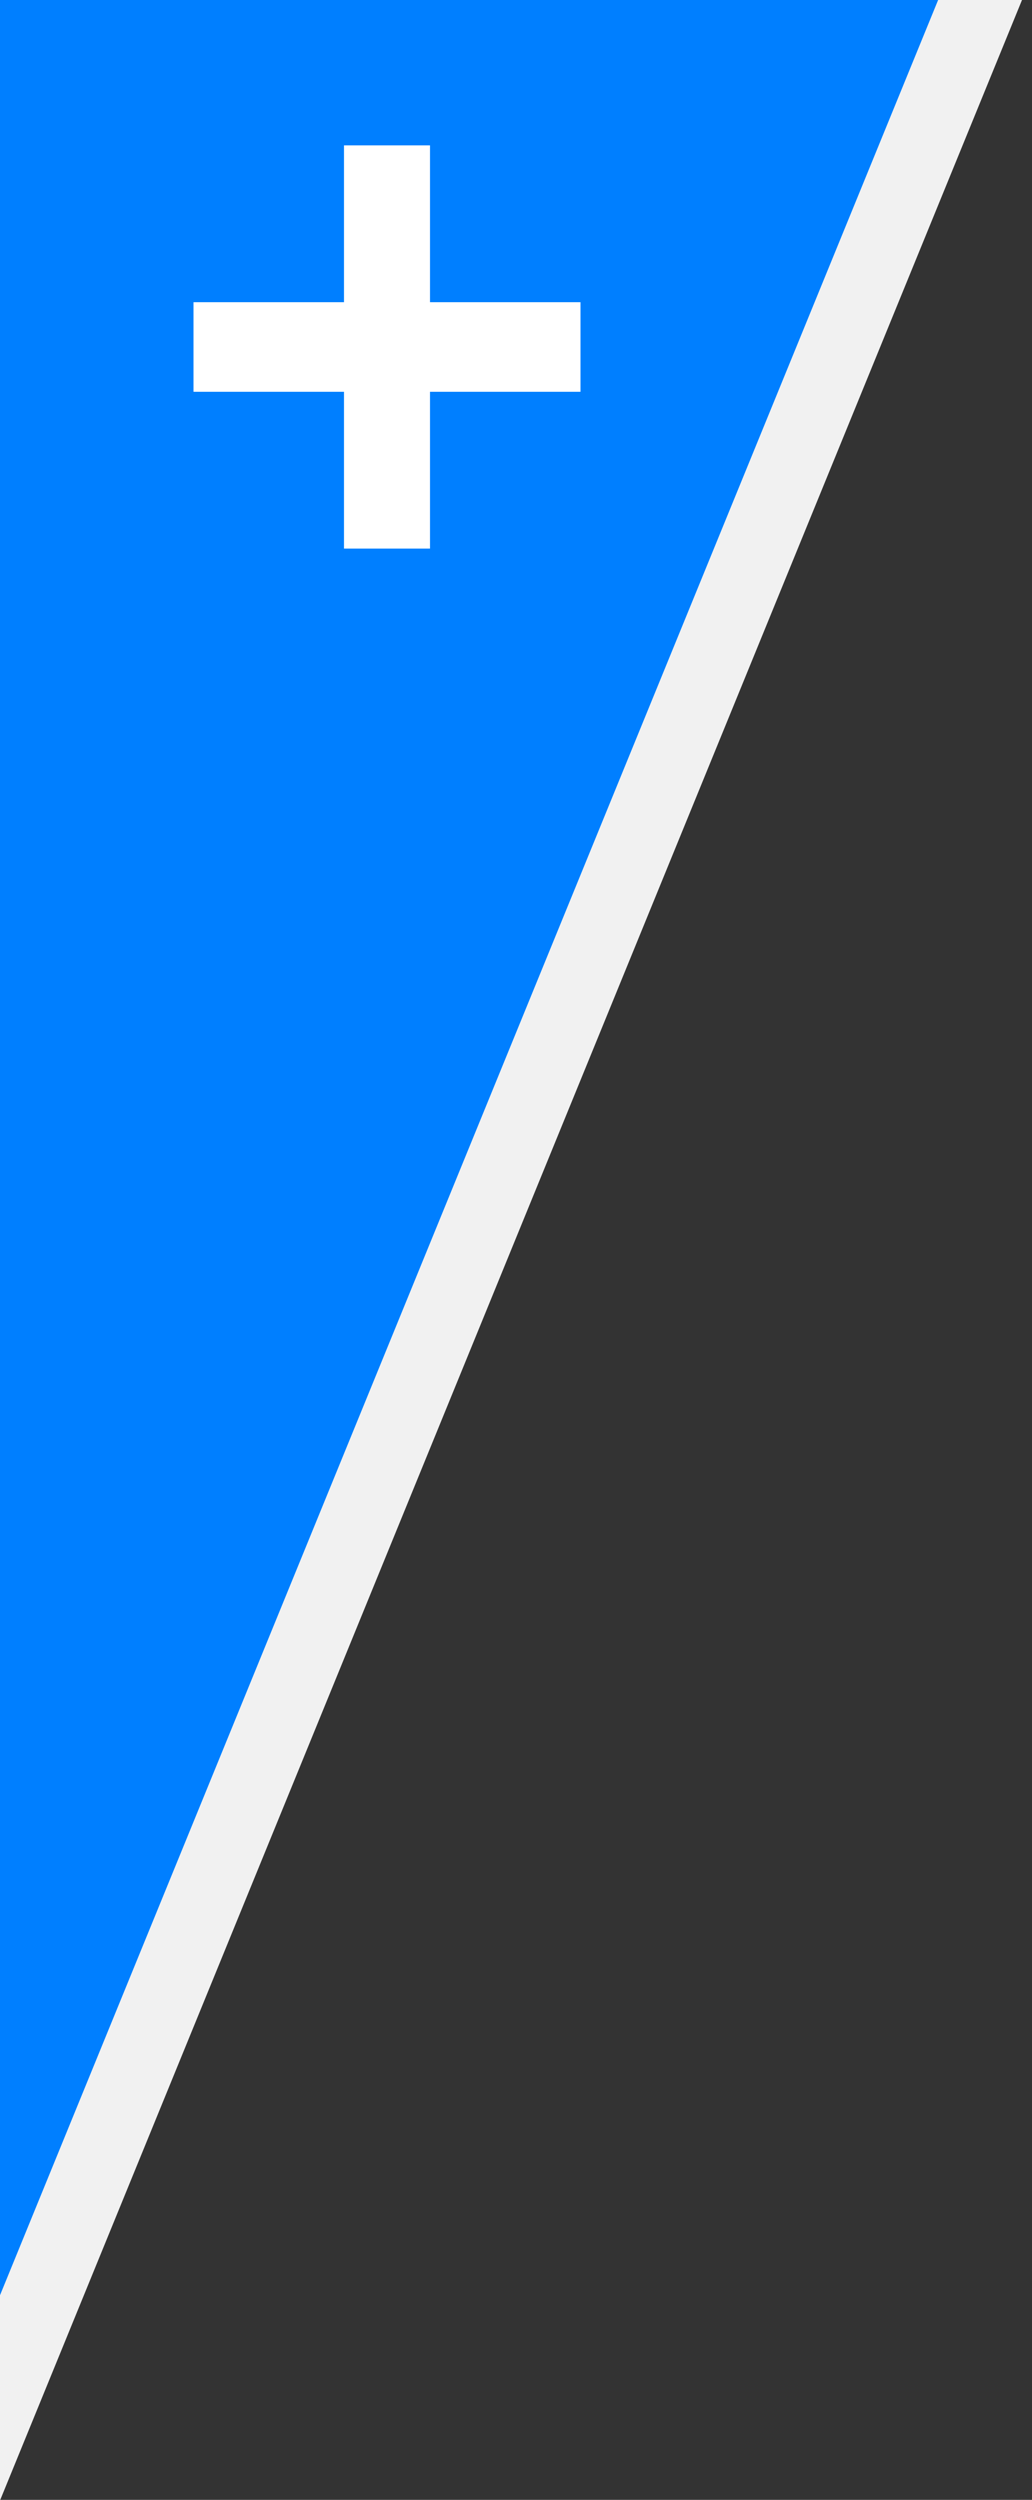
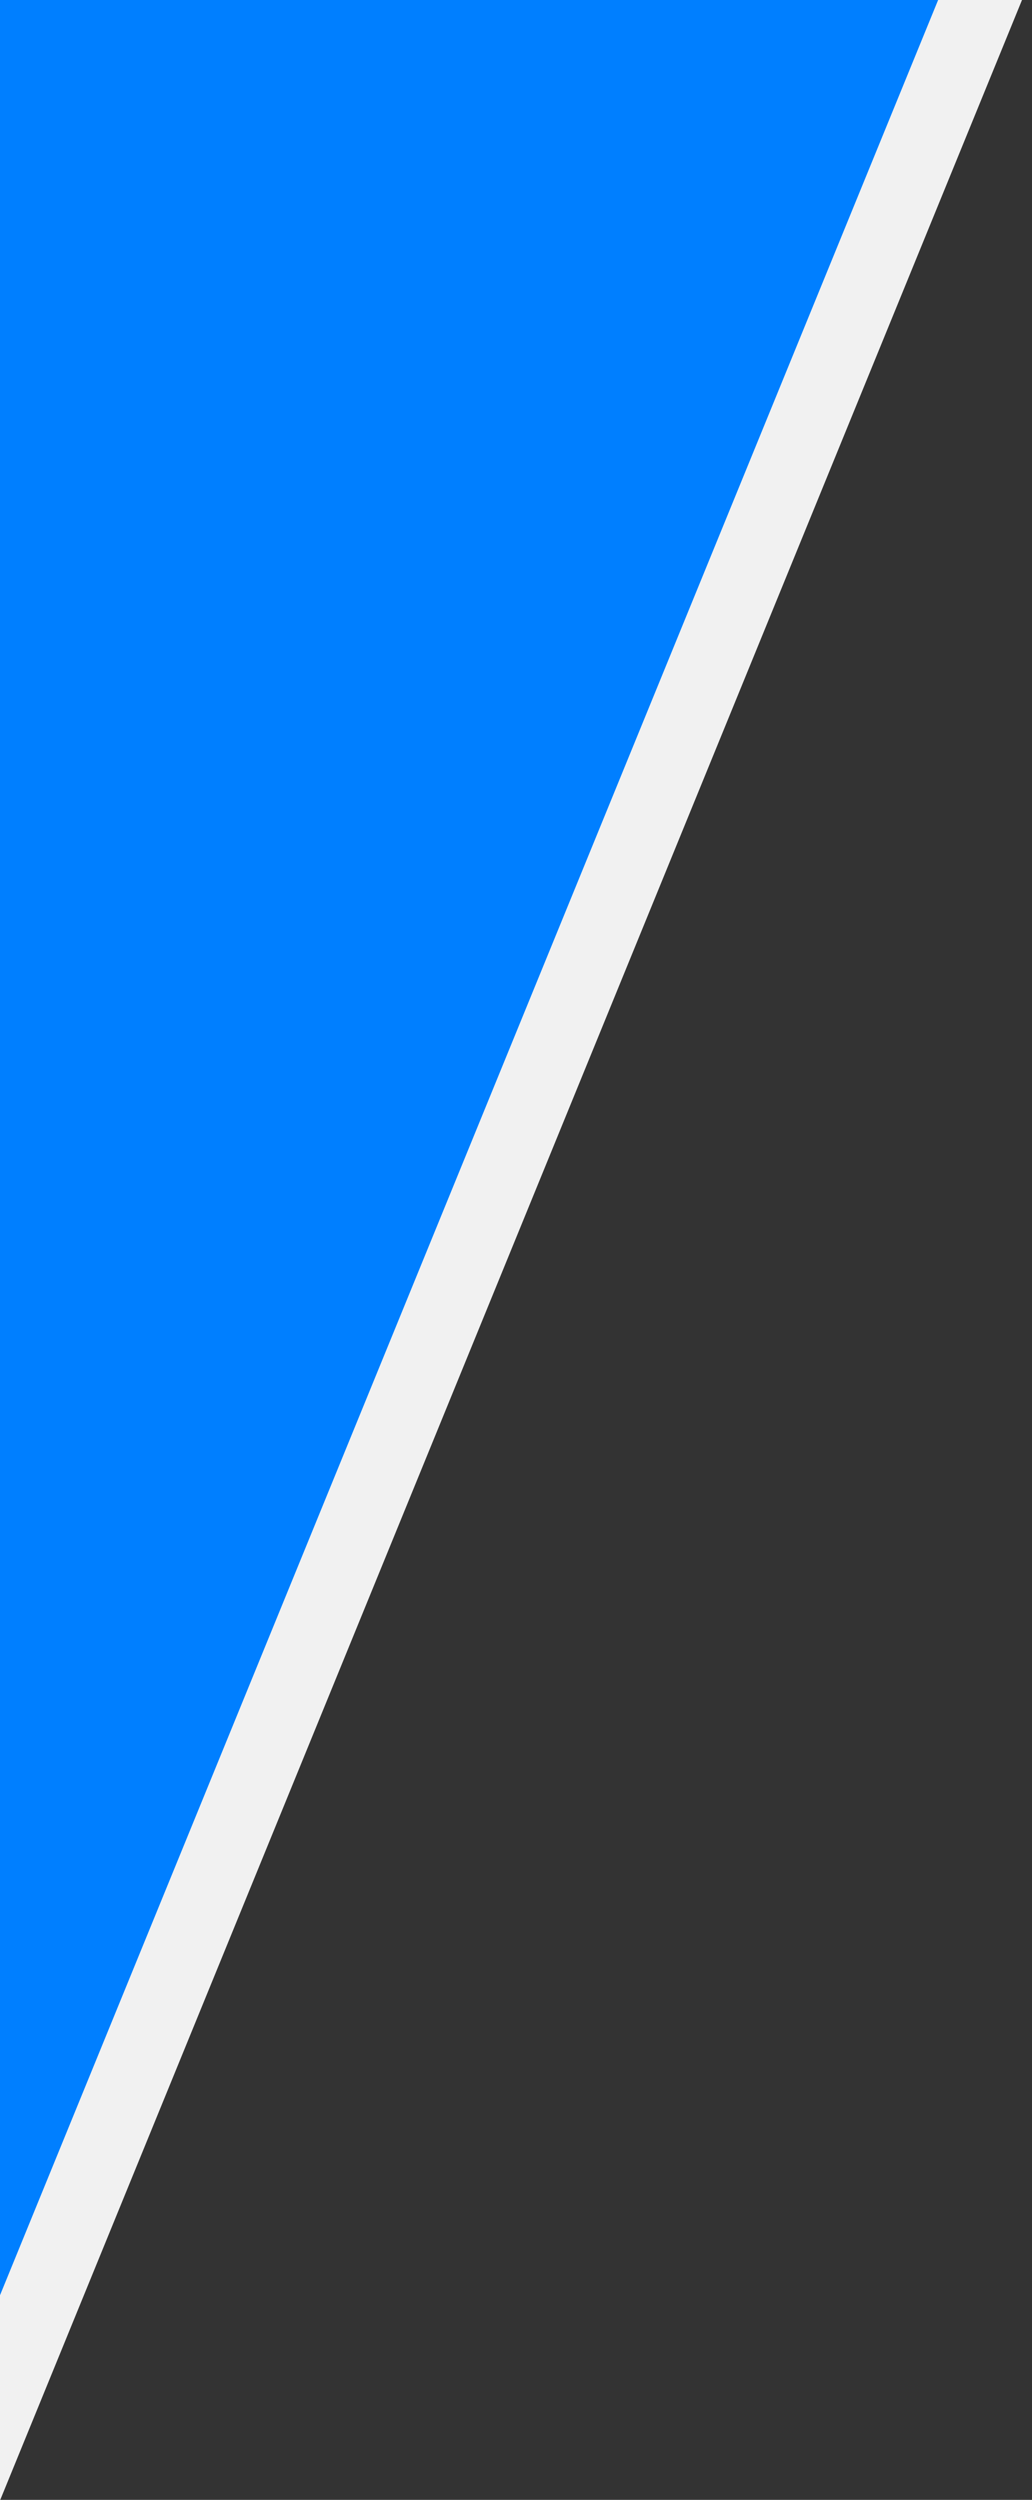
<svg xmlns="http://www.w3.org/2000/svg" width="64" height="155" viewBox="0 0 64 155">
  <rect x="0" y="0" width="64" height="155" fill="#333333" stroke="none" />
  <g fill="none" fill-rule="evenodd">
    <path fill="#007FFF" stroke="#F1F1F1" stroke-width="4.815" d="M62-2.986l-65 159v-159z" />
-     <path fill="#FFF" d="M21.333 9.014v9.723H12v5.555h9.333v9.722h5.334v-9.722H36v-5.555h-9.333V9.014z" />
  </g>
</svg>